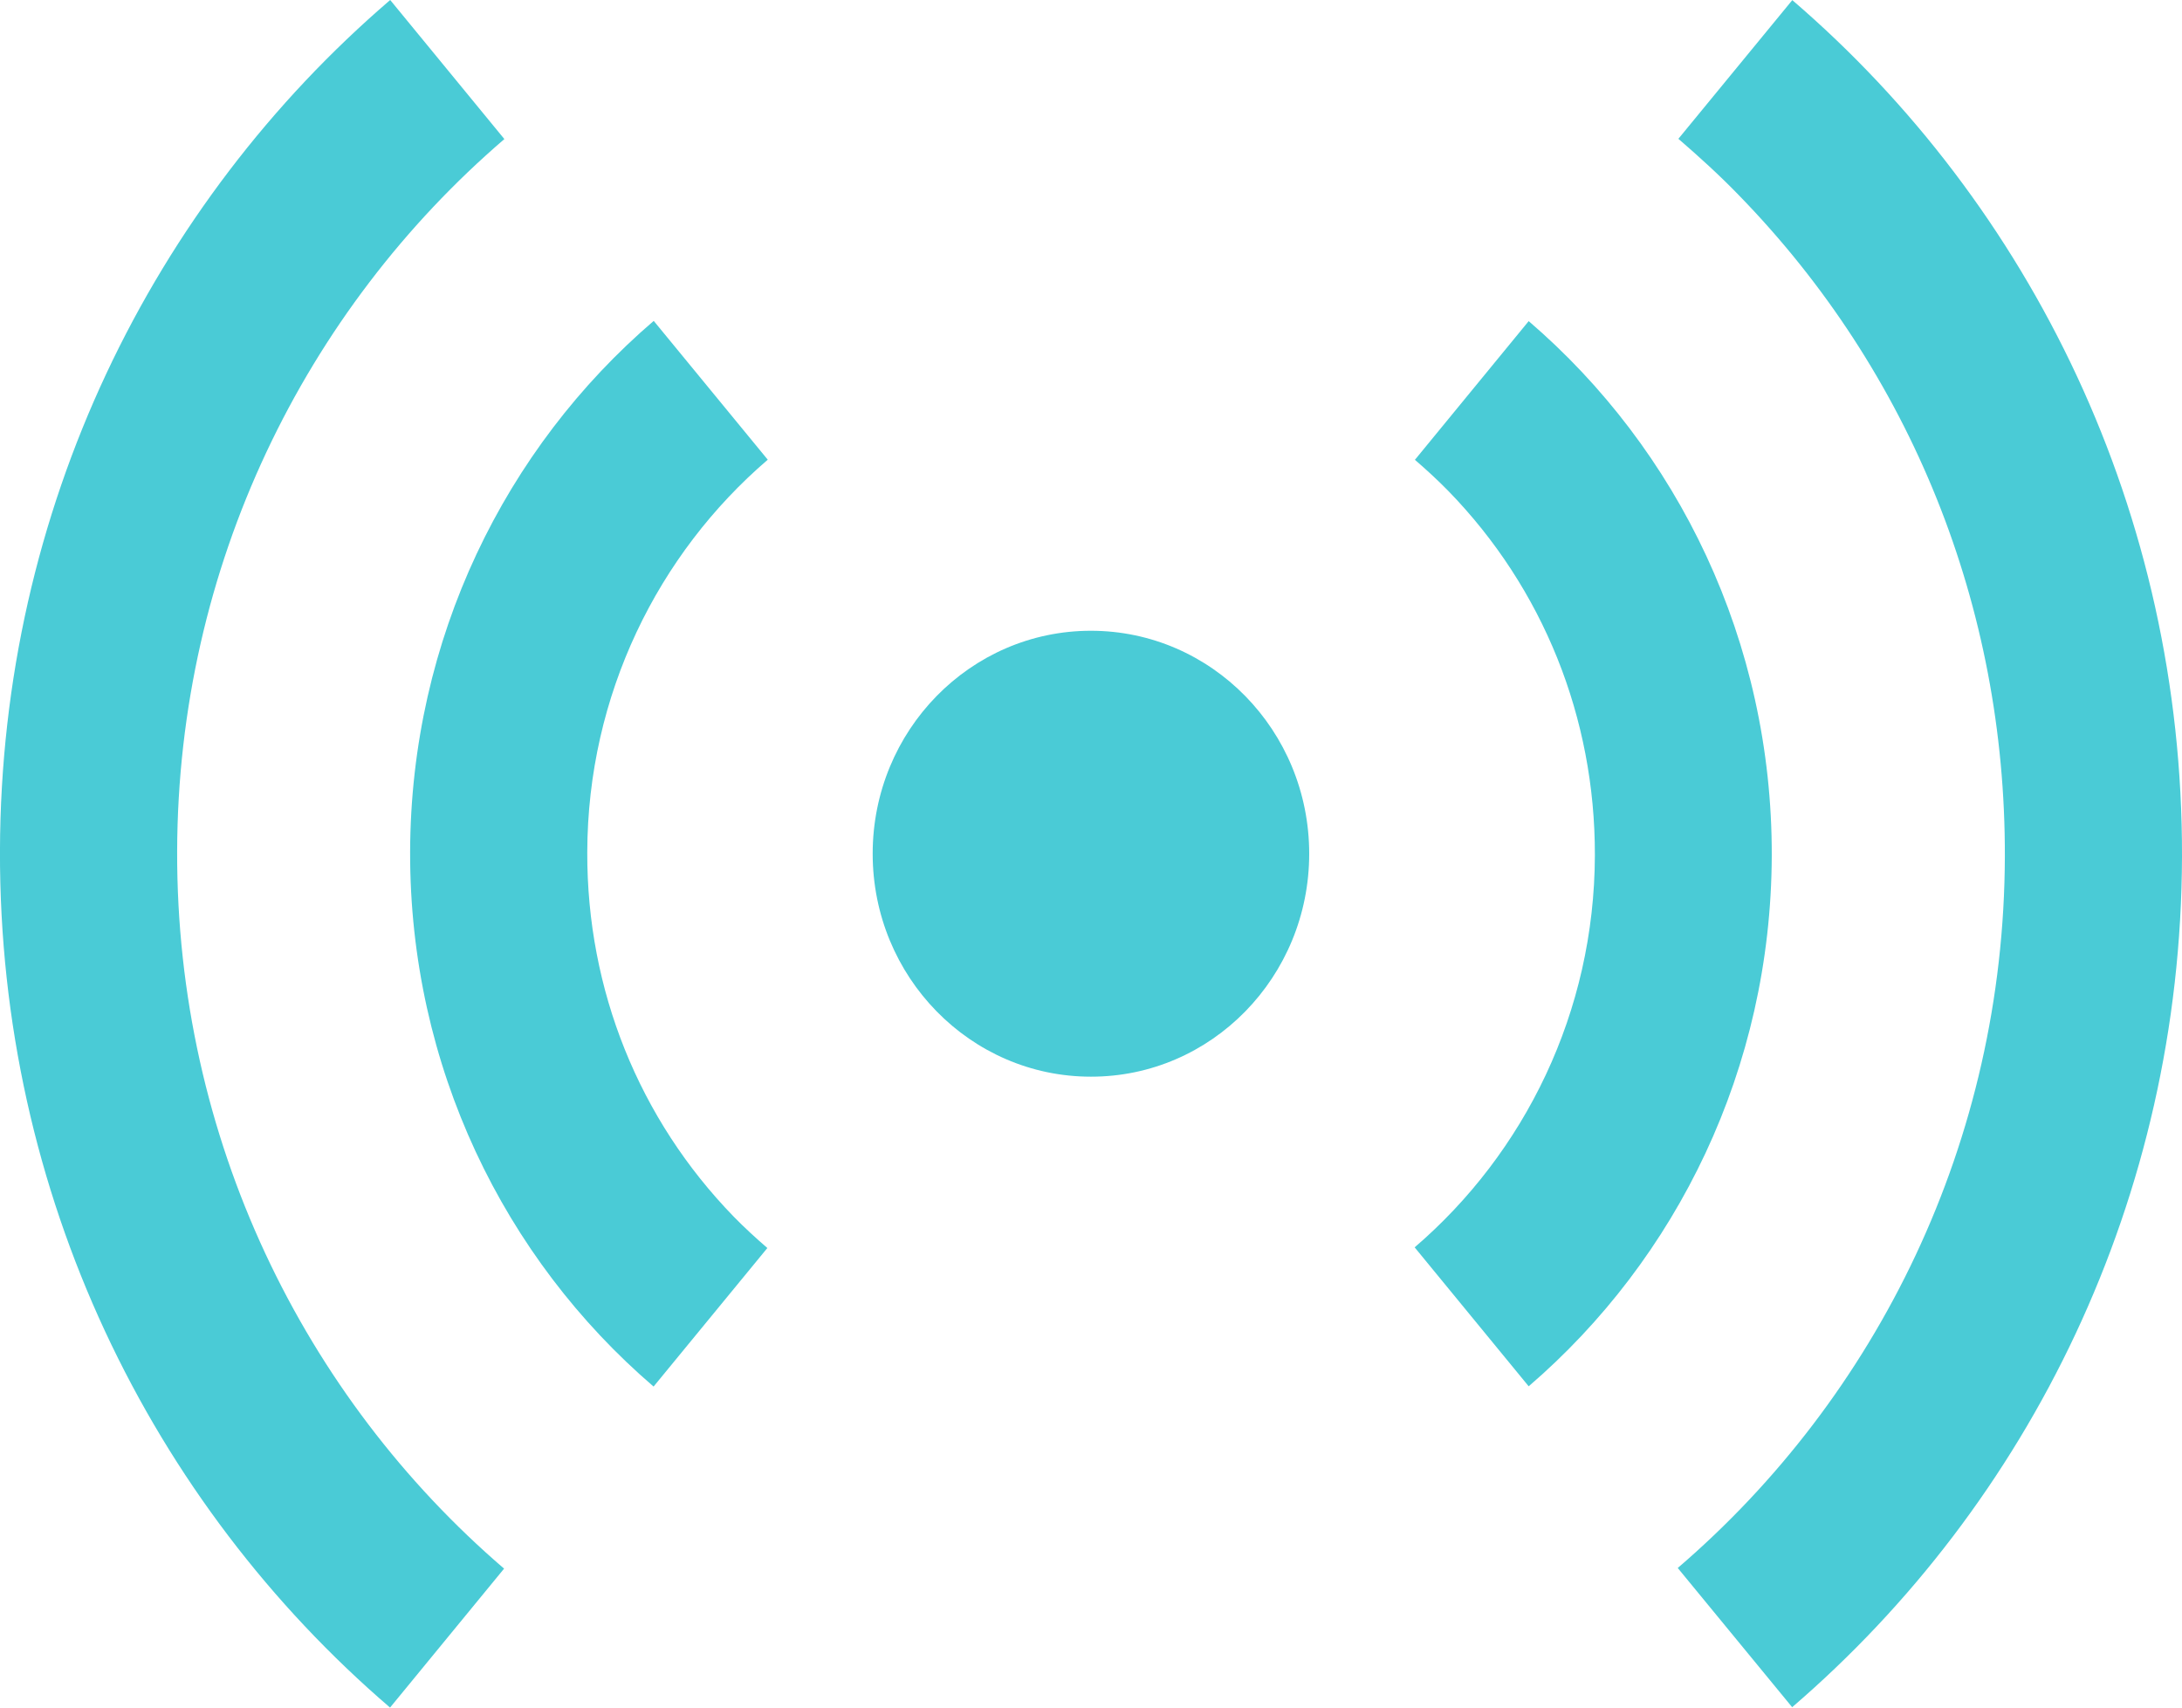
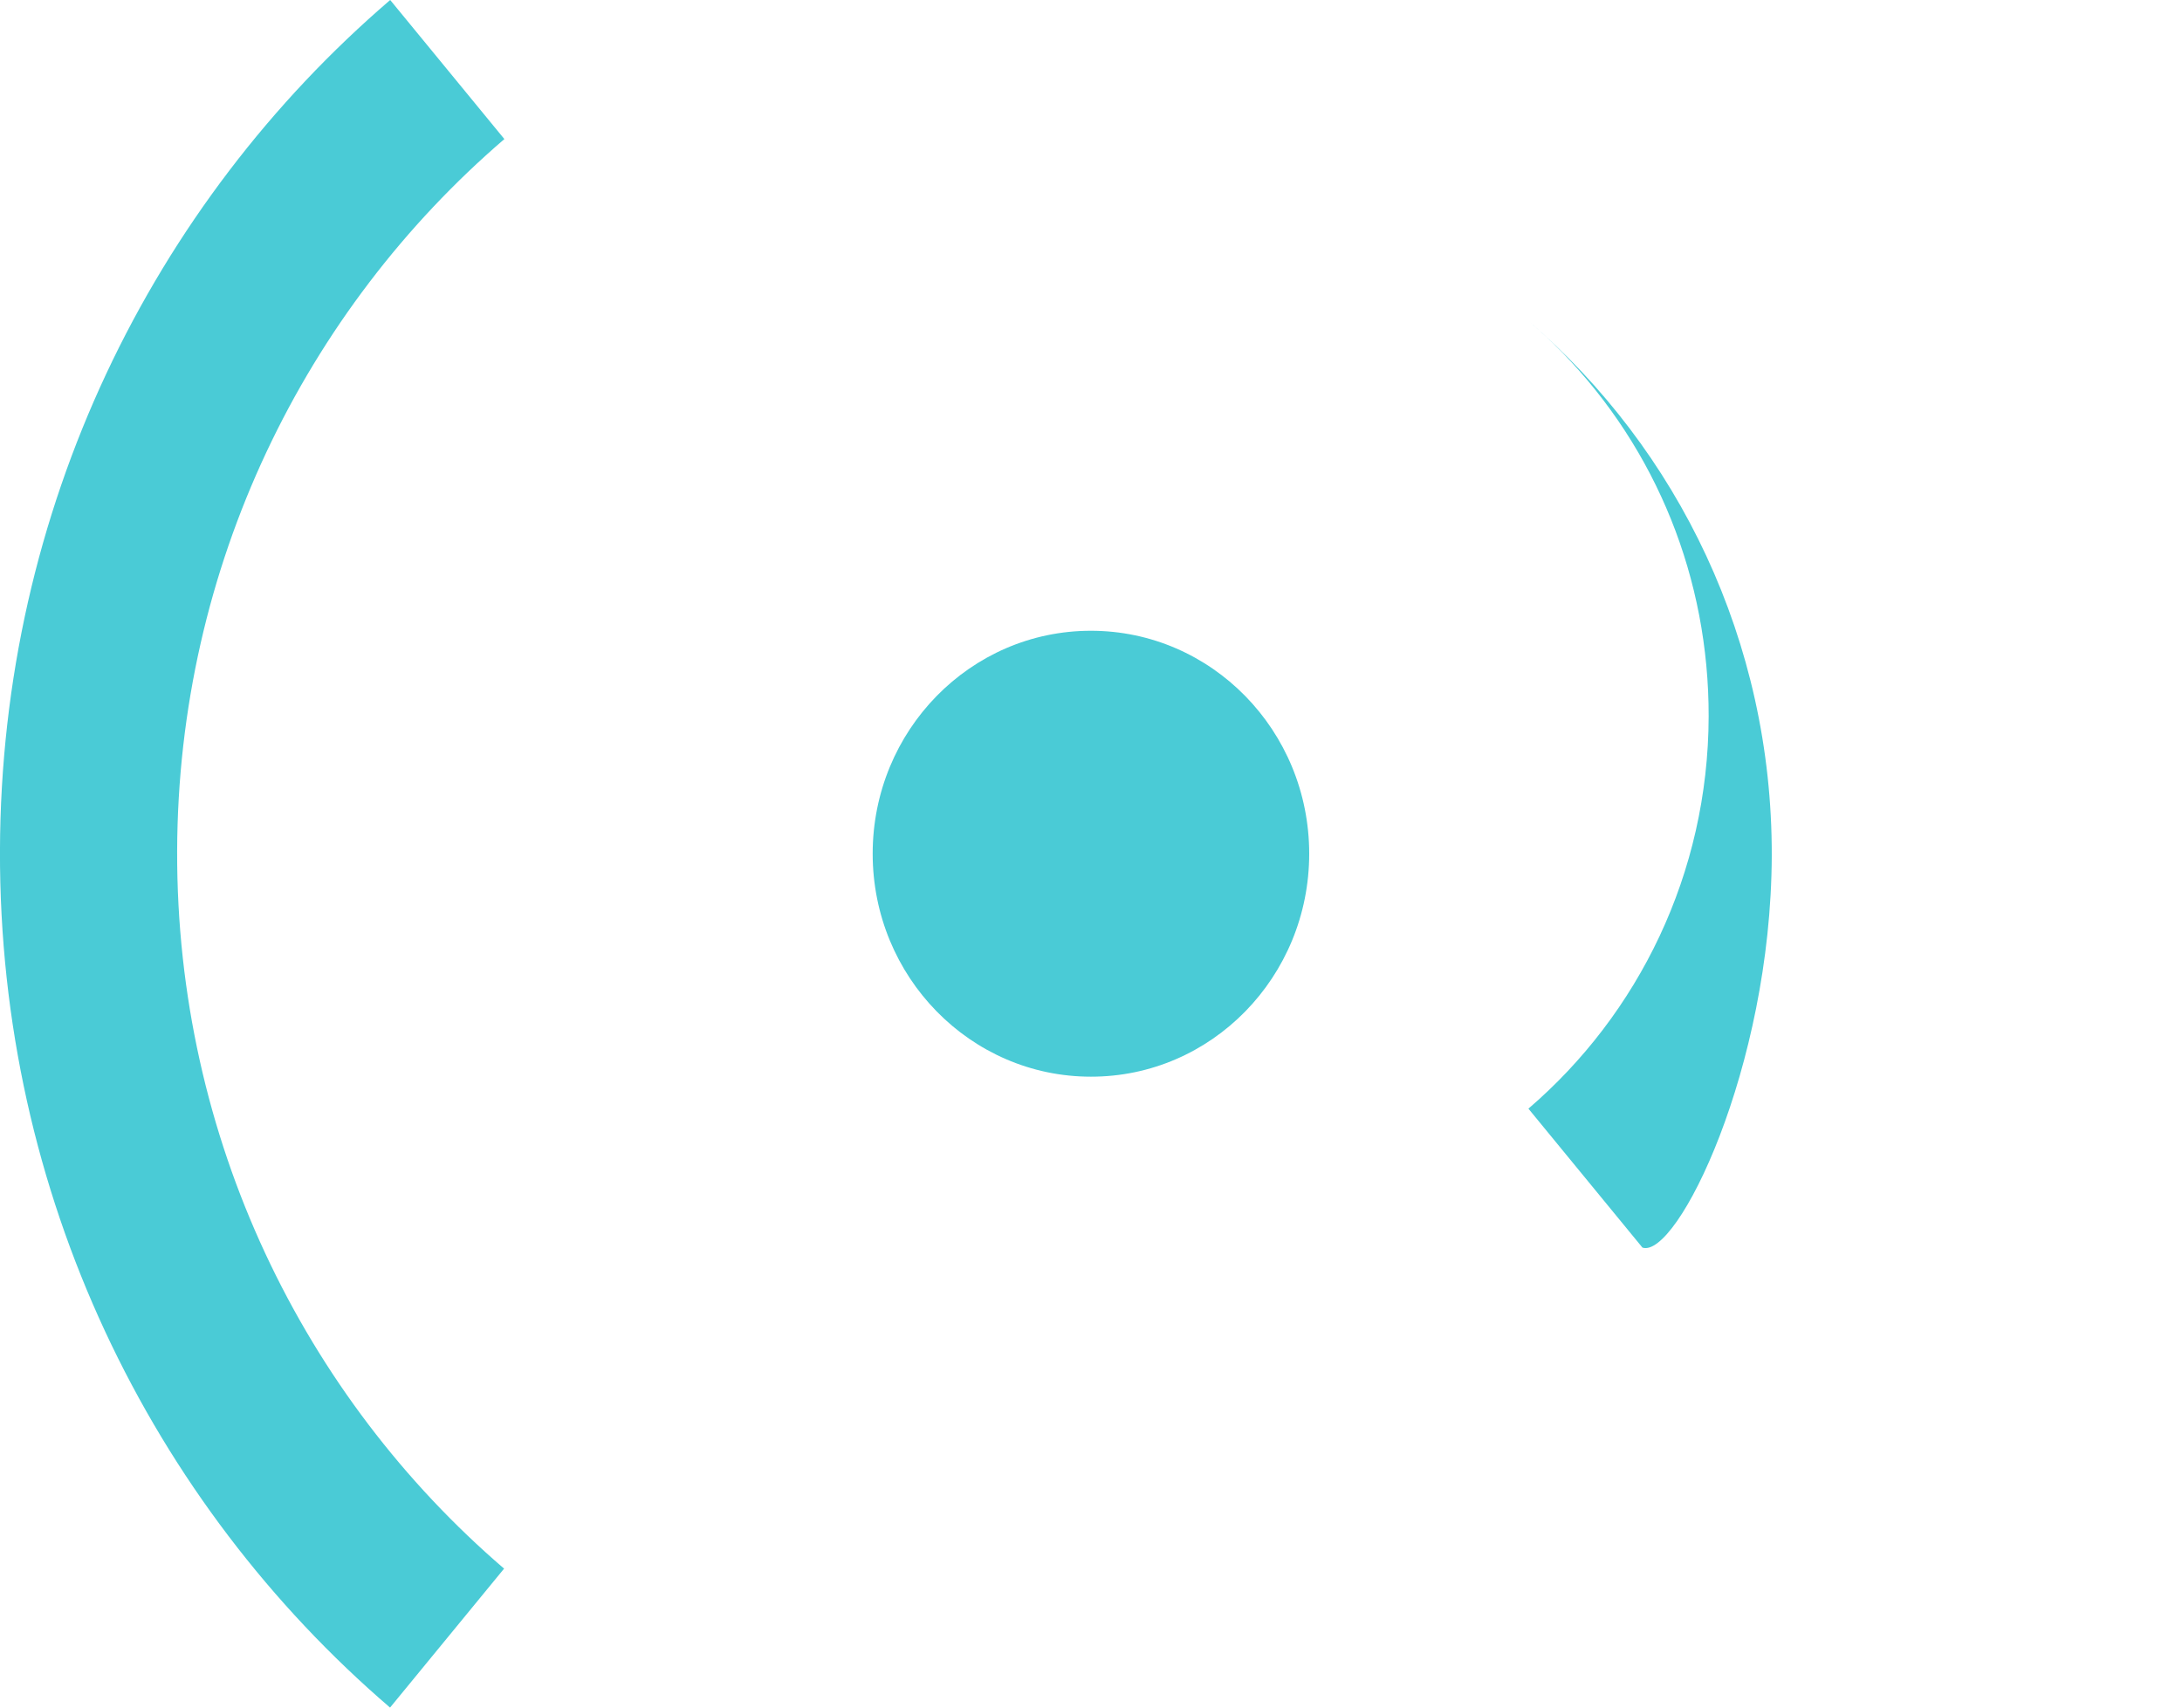
<svg xmlns="http://www.w3.org/2000/svg" version="1.1" id="图层_1" x="0px" y="0px" width="92px" height="72px" viewBox="-37.495 -29.486 92 72" enable-background="new -37.495 -29.486 92 72" xml:space="preserve">
  <g id="XMLID_4_">
    <g id="XMLID_10_">
      <g id="XMLID_12_">
        <g id="XMLID_14_">
-           <path id="XMLID_18_" fill="#4ACBD6" d="M54.505,6.638c0.038-14.497-6.36-27.469-16.431-36.119l-4.803,5.848      c0.876,0.757,1.736,1.537,2.553,2.382c7.258,7.456,11.239,17.355,11.212,27.873c-0.032,12.027-5.392,22.799-13.792,30.006      l4.824,5.87C48.074,33.897,54.462,21.041,54.505,6.638z" />
-           <path id="XMLID_17_" fill="#4ACBD6" d="M37.208,6.588c0.022-9.042-3.964-17.139-10.249-22.534l-4.797,5.848      c0.481,0.415,0.952,0.846,1.406,1.31c4.002,4.112,6.193,9.567,6.182,15.359c-0.016,6.627-2.969,12.563-7.599,16.537l4.808,5.859      C33.201,23.6,37.181,15.575,37.208,6.588z" />
+           <path id="XMLID_17_" fill="#4ACBD6" d="M37.208,6.588c0.022-9.042-3.964-17.139-10.249-22.534c0.481,0.415,0.952,0.846,1.406,1.31c4.002,4.112,6.193,9.567,6.182,15.359c-0.016,6.627-2.969,12.563-7.599,16.537l4.808,5.859      C33.201,23.6,37.181,15.575,37.208,6.588z" />
          <path id="XMLID_16_" fill="#4ACBD6" d="M-30.026,6.406c0.032-12.038,5.403-22.821,13.797-30.028l-4.814-5.864      c-10.017,8.594-16.415,21.456-16.453,35.87c-0.038,14.503,6.366,27.48,16.447,36.13l4.808-5.859      C-24.687,29.403-30.058,18.532-30.026,6.406z" />
-           <path id="XMLID_15_" fill="#4ACBD6" d="M-12.734,6.45c0.016-6.638,2.98-12.579,7.61-16.553l-4.808-5.853      c-6.252,5.361-10.244,13.392-10.271,22.384c-0.022,9.053,3.97,17.15,10.265,22.55l4.797-5.842      c-0.487-0.42-0.963-0.857-1.417-1.321C-10.555,17.703-12.751,12.248-12.734,6.45z" />
        </g>
      </g>
    </g>
    <path id="XMLID_9_" fill="#4ACBD6" d="M17.705,6.511c0-5.195-4.121-9.401-9.205-9.401c-5.079,0-9.2,4.206-9.2,9.401   c0,5.19,4.121,9.401,9.2,9.401C13.584,15.918,17.705,11.706,17.705,6.511" />
  </g>
</svg>